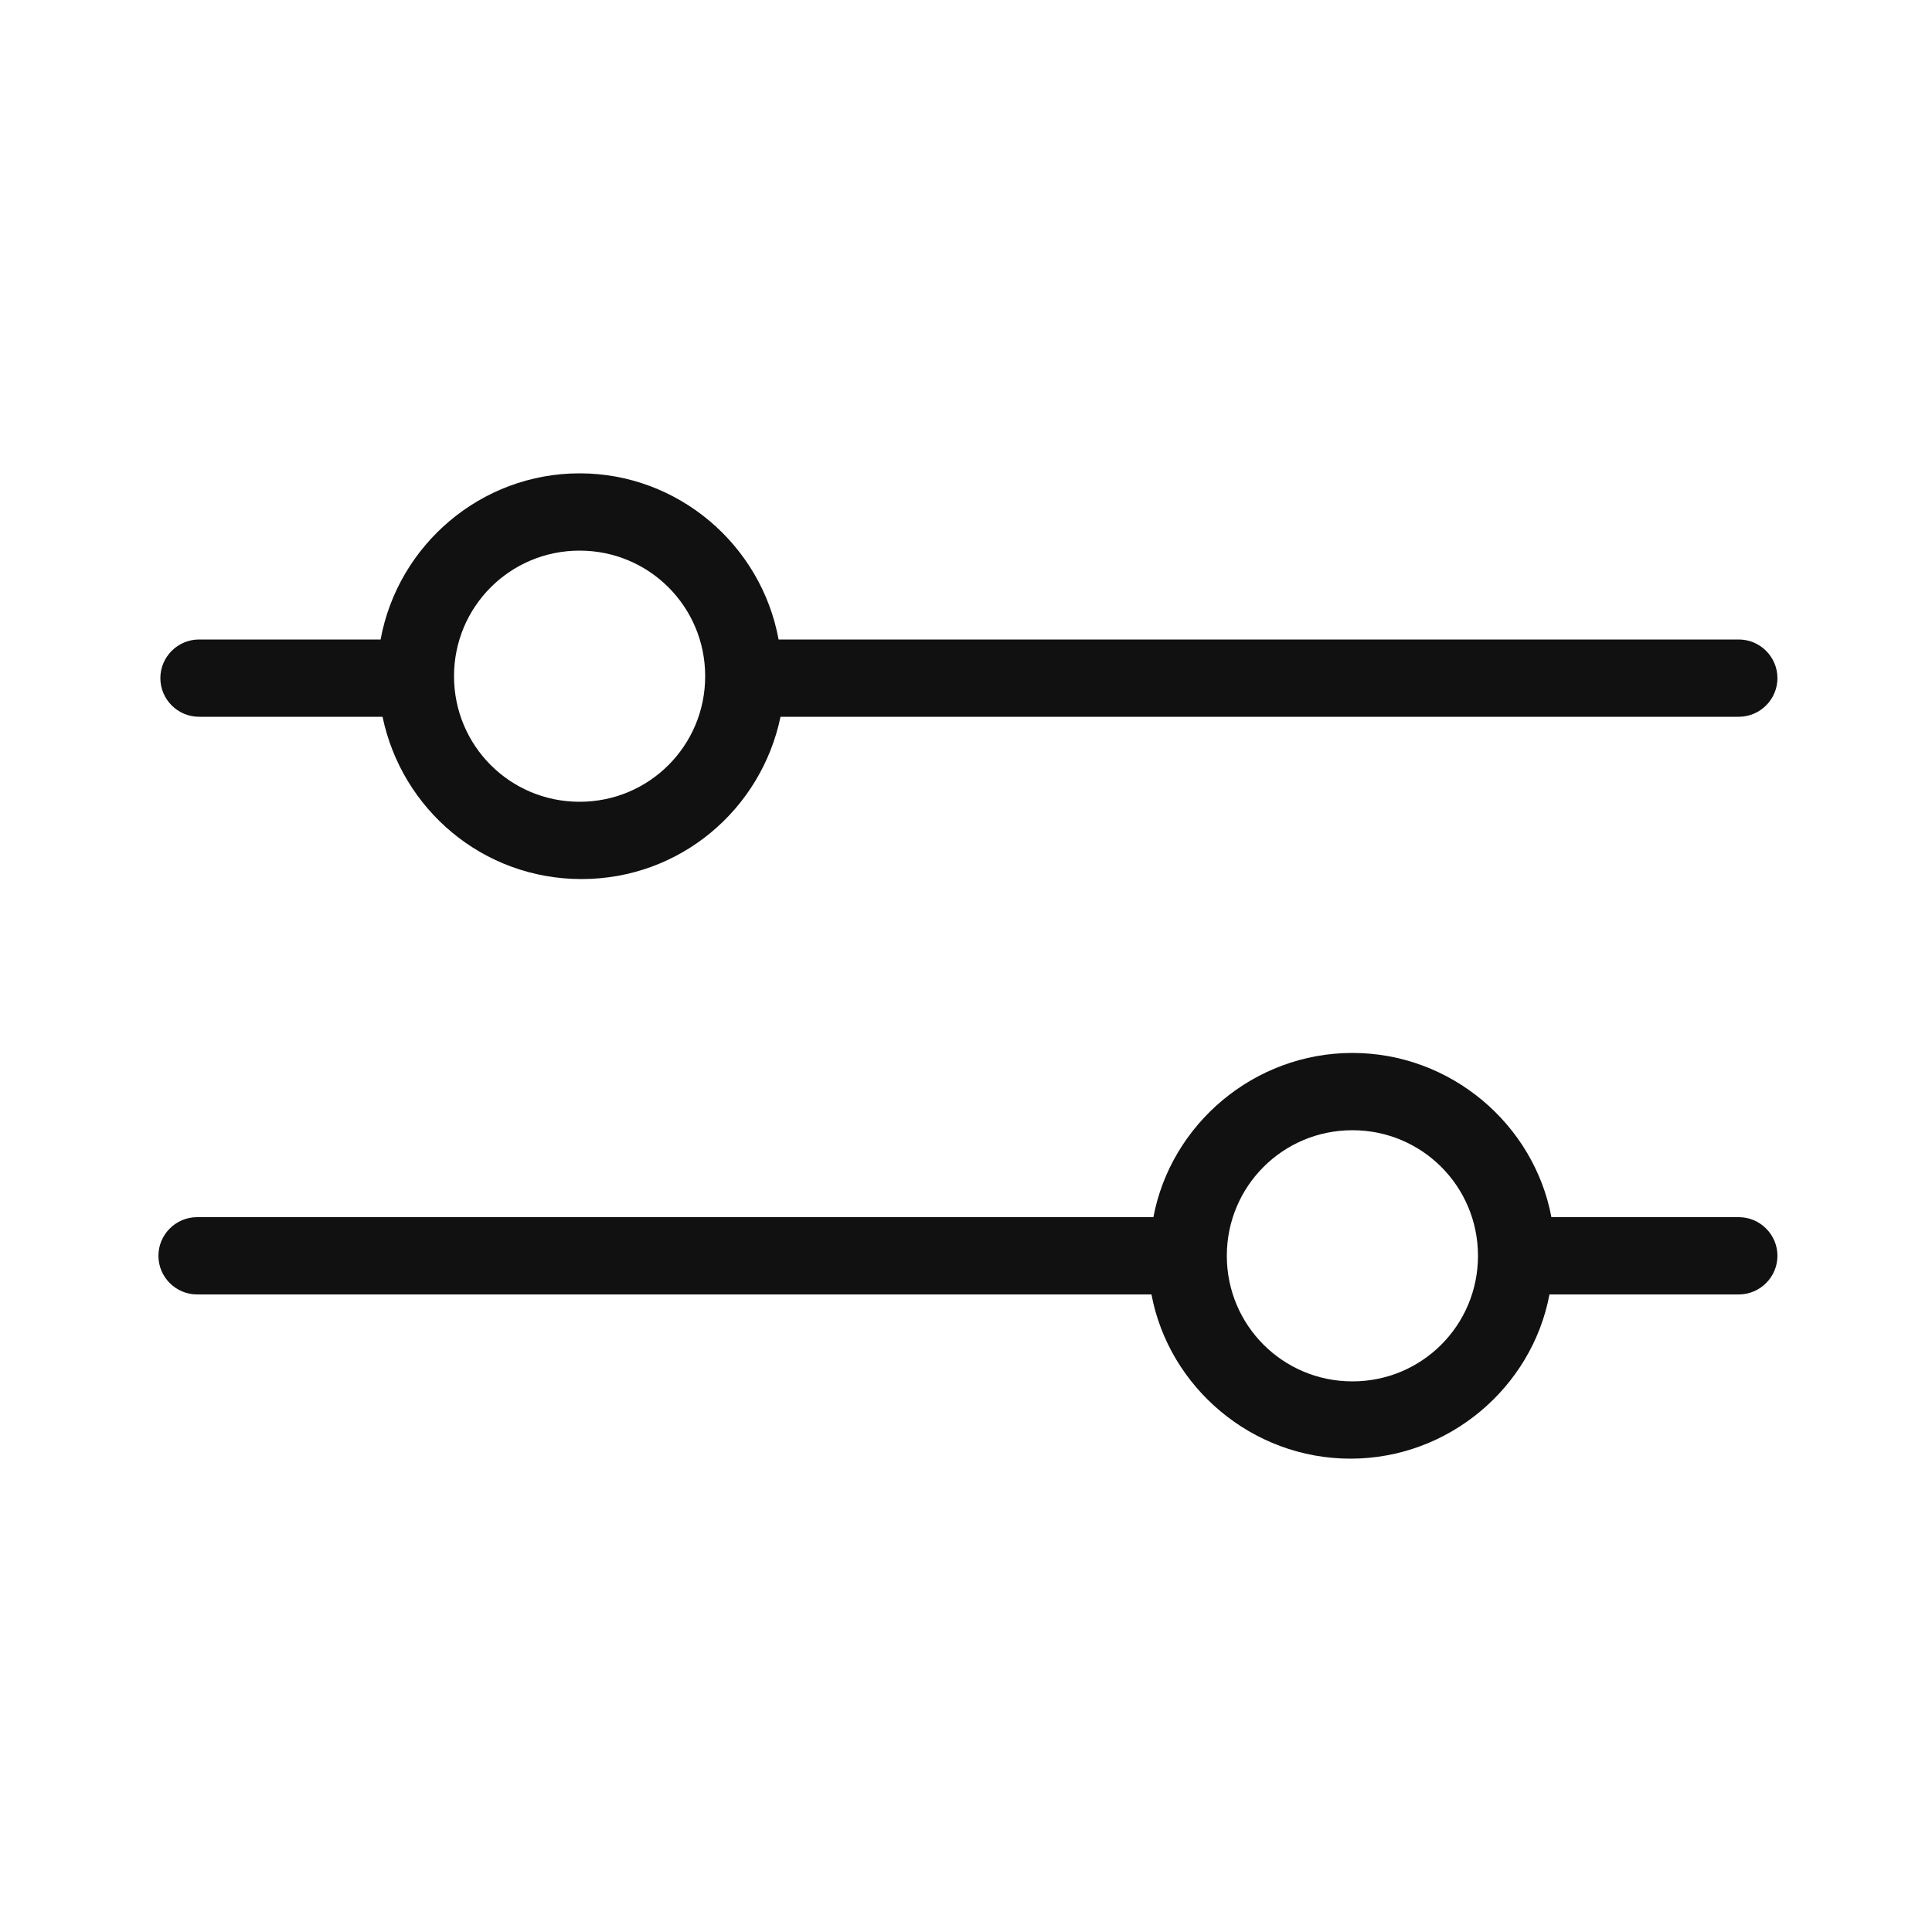
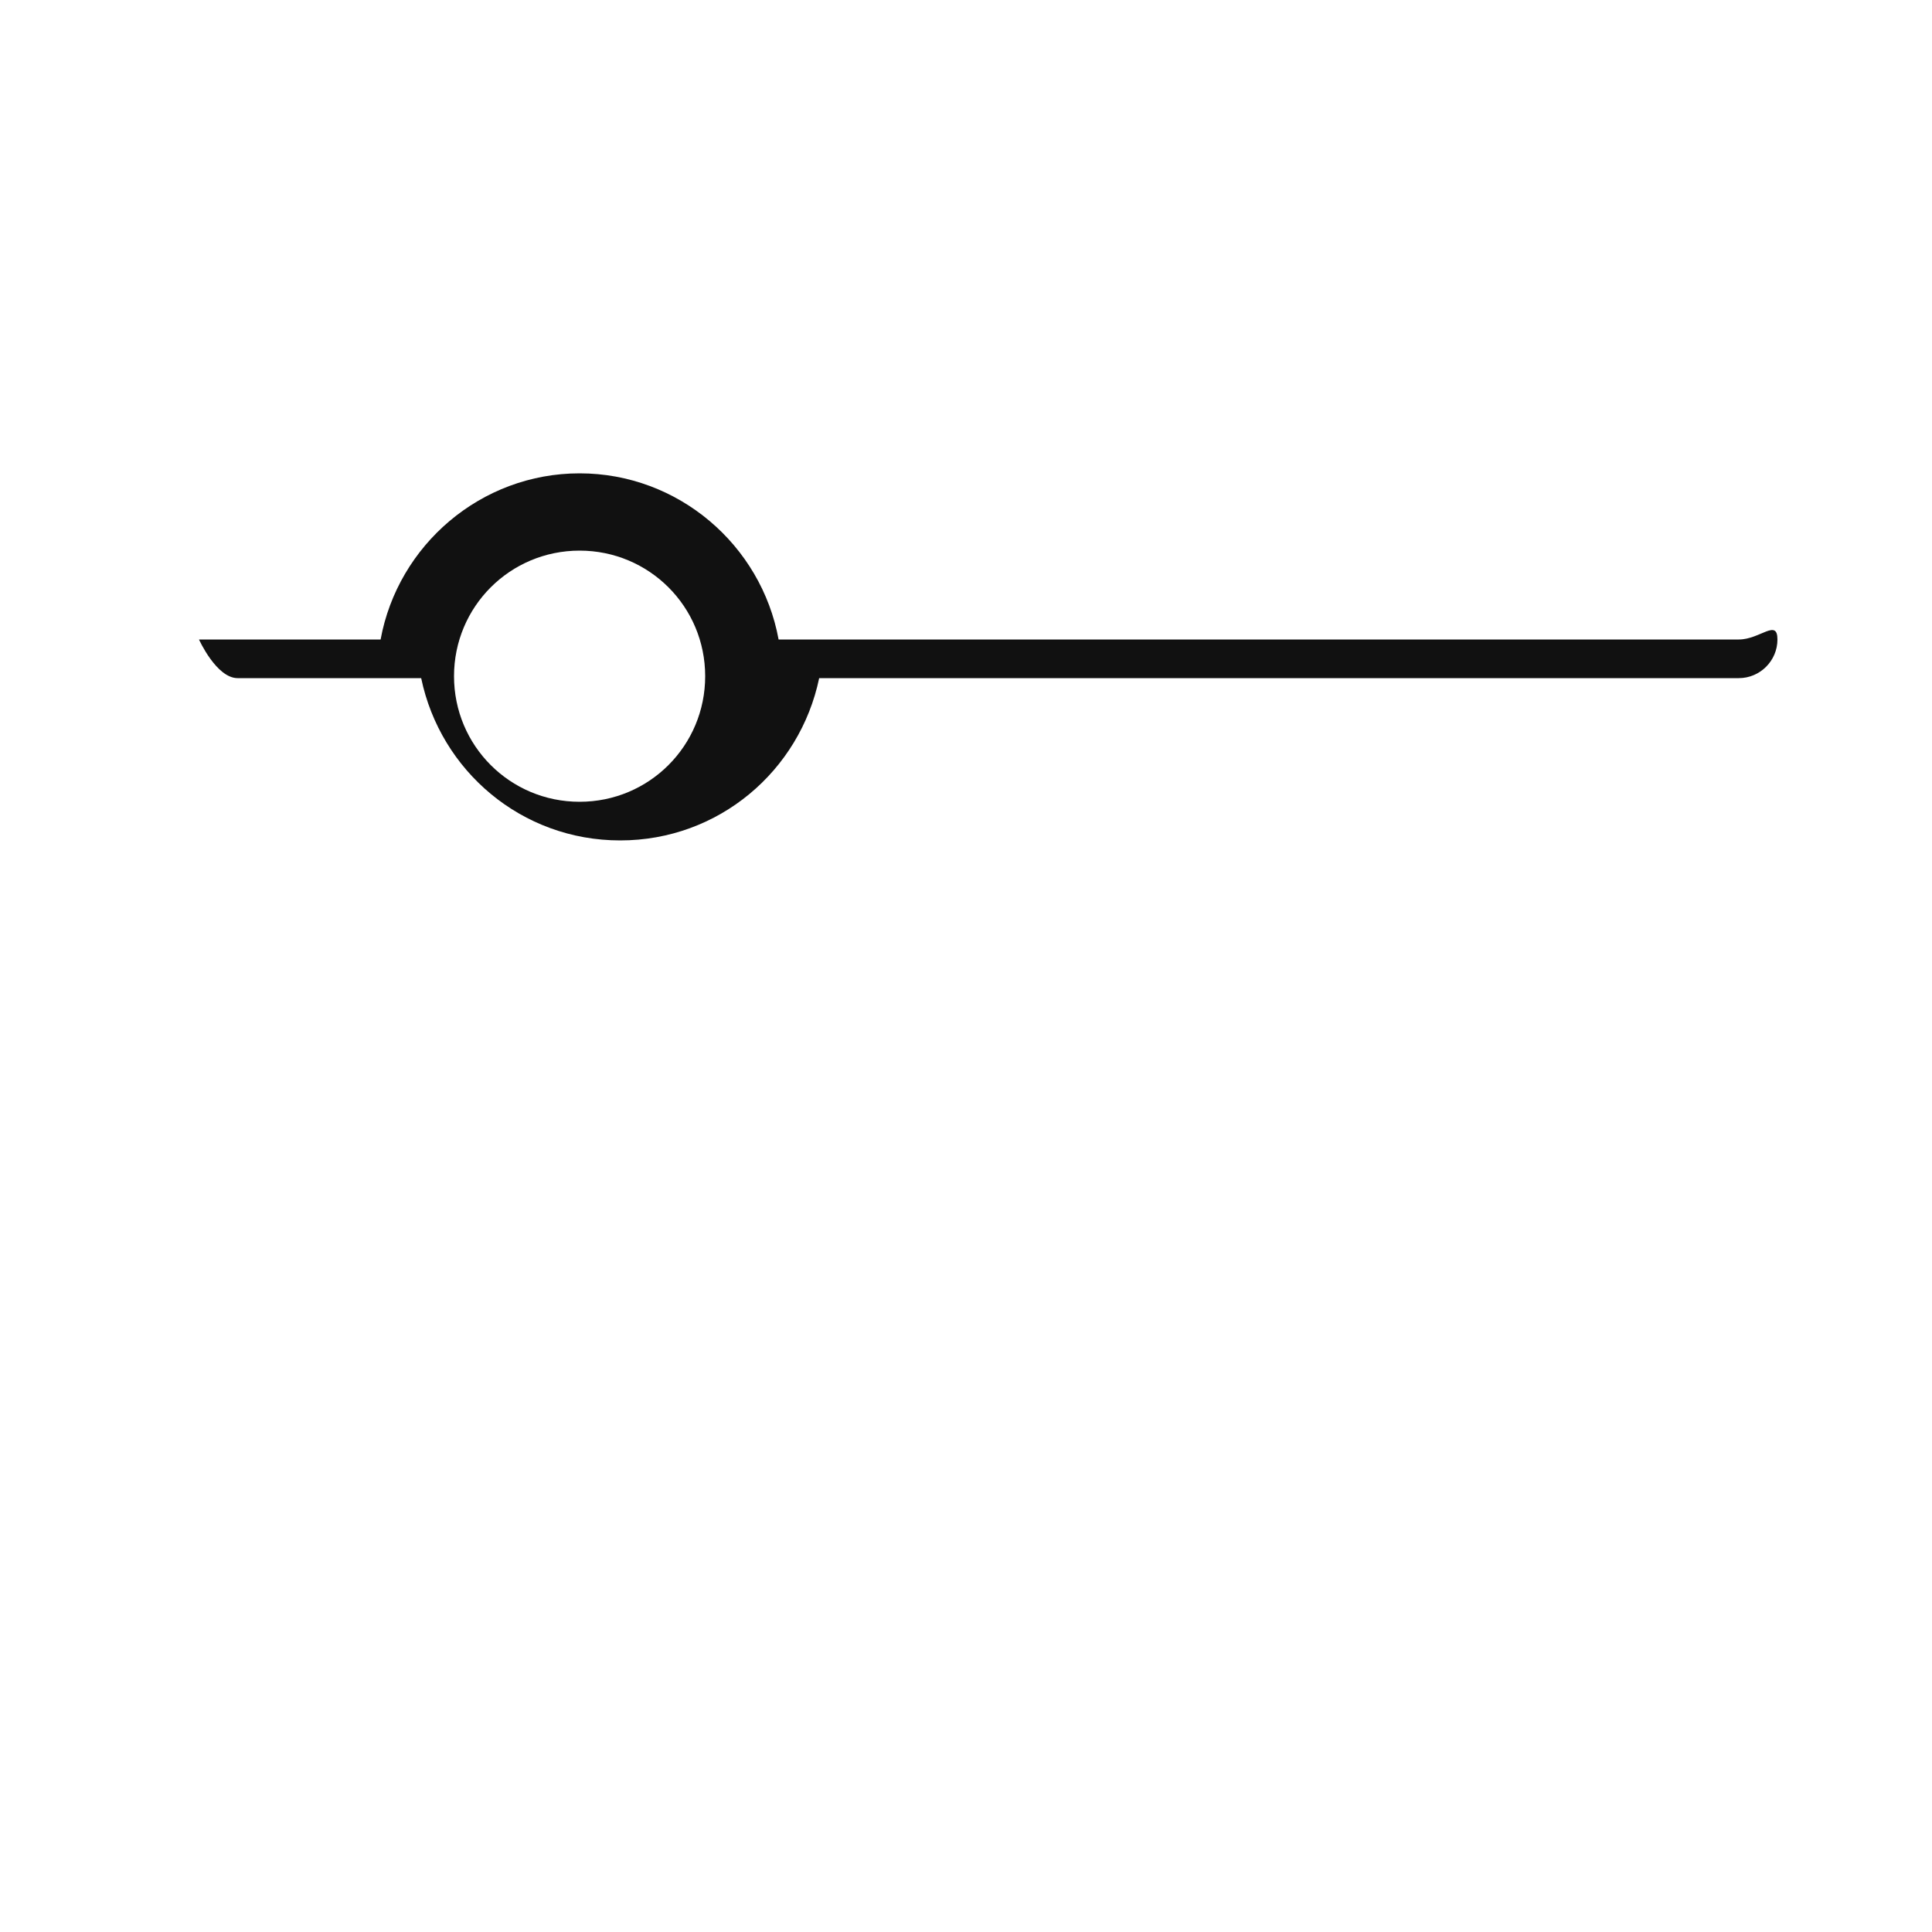
<svg xmlns="http://www.w3.org/2000/svg" class="icon-filter" fill="#111111" version="1.1" x="0px" y="0px" viewBox="0 0 100 100" enable-background="new 0 0 100 100" xml:space="preserve">
-   <path fill="#111111" d="M90,33.1H40.3c-0.9-4.9-5.2-8.6-10.3-8.6s-9.4,3.7-10.3,8.6h-9.4c-1.1,0-2,0.9-2,2s0.9,2,2,2h9.5  c1,4.8,5.2,8.4,10.3,8.4s9.3-3.6,10.3-8.4H90c1.1,0,2-0.9,2-2S91.1,33.1,90,33.1z M30,41.5c-3.6,0-6.5-2.9-6.5-6.5s2.9-6.5,6.5-6.5  s6.5,2.9,6.5,6.5S33.6,41.5,30,41.5z" />
-   <path fill="#111111" d="M90,63h-9.7c-0.9-4.8-5.2-8.5-10.3-8.5s-9.4,3.7-10.3,8.5H10.2c-1.1,0-2,0.9-2,2s0.9,2,2,2h49.4  c0.9,4.8,5.2,8.5,10.3,8.5s9.4-3.7,10.3-8.5H90c1.1,0,2-0.9,2-2S91.1,63,90,63z M70,71.5c-3.6,0-6.5-2.9-6.5-6.5s2.9-6.5,6.5-6.5  s6.5,2.9,6.5,6.5S73.6,71.5,70,71.5z" />
+   <path fill="#111111" d="M90,33.1H40.3c-0.9-4.9-5.2-8.6-10.3-8.6s-9.4,3.7-10.3,8.6h-9.4s0.9,2,2,2h9.5  c1,4.8,5.2,8.4,10.3,8.4s9.3-3.6,10.3-8.4H90c1.1,0,2-0.9,2-2S91.1,33.1,90,33.1z M30,41.5c-3.6,0-6.5-2.9-6.5-6.5s2.9-6.5,6.5-6.5  s6.5,2.9,6.5,6.5S33.6,41.5,30,41.5z" />
</svg>